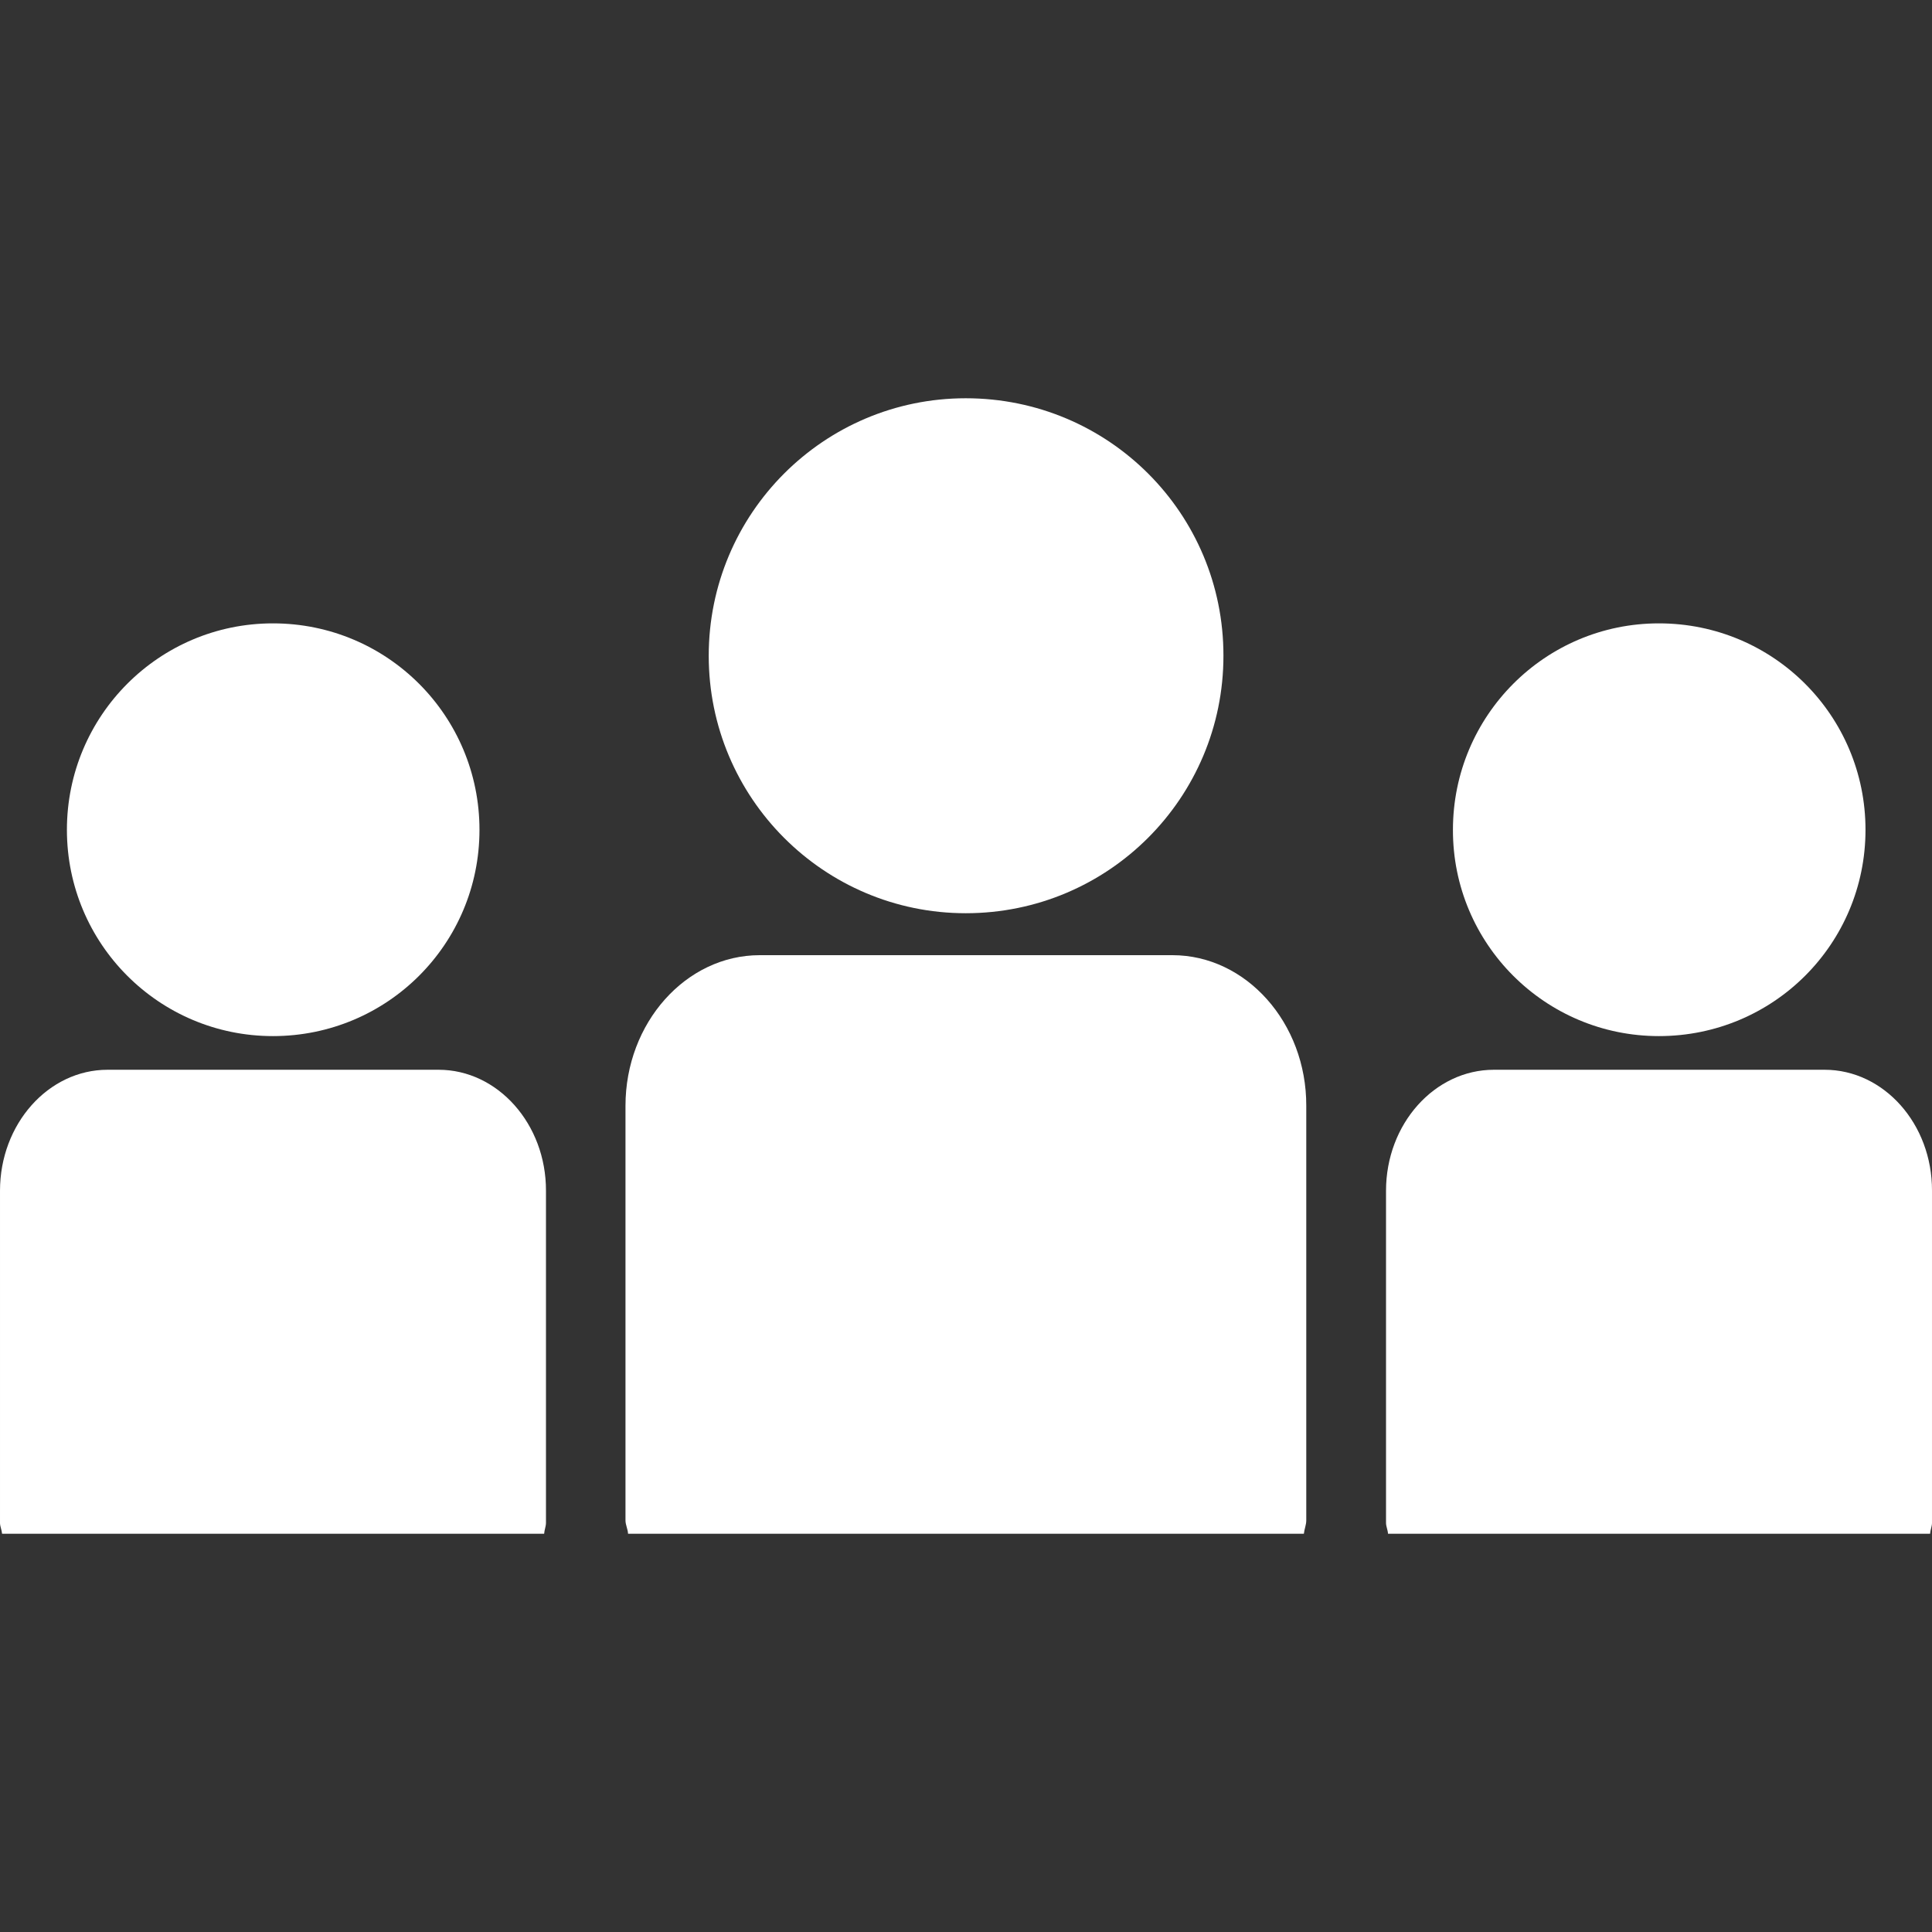
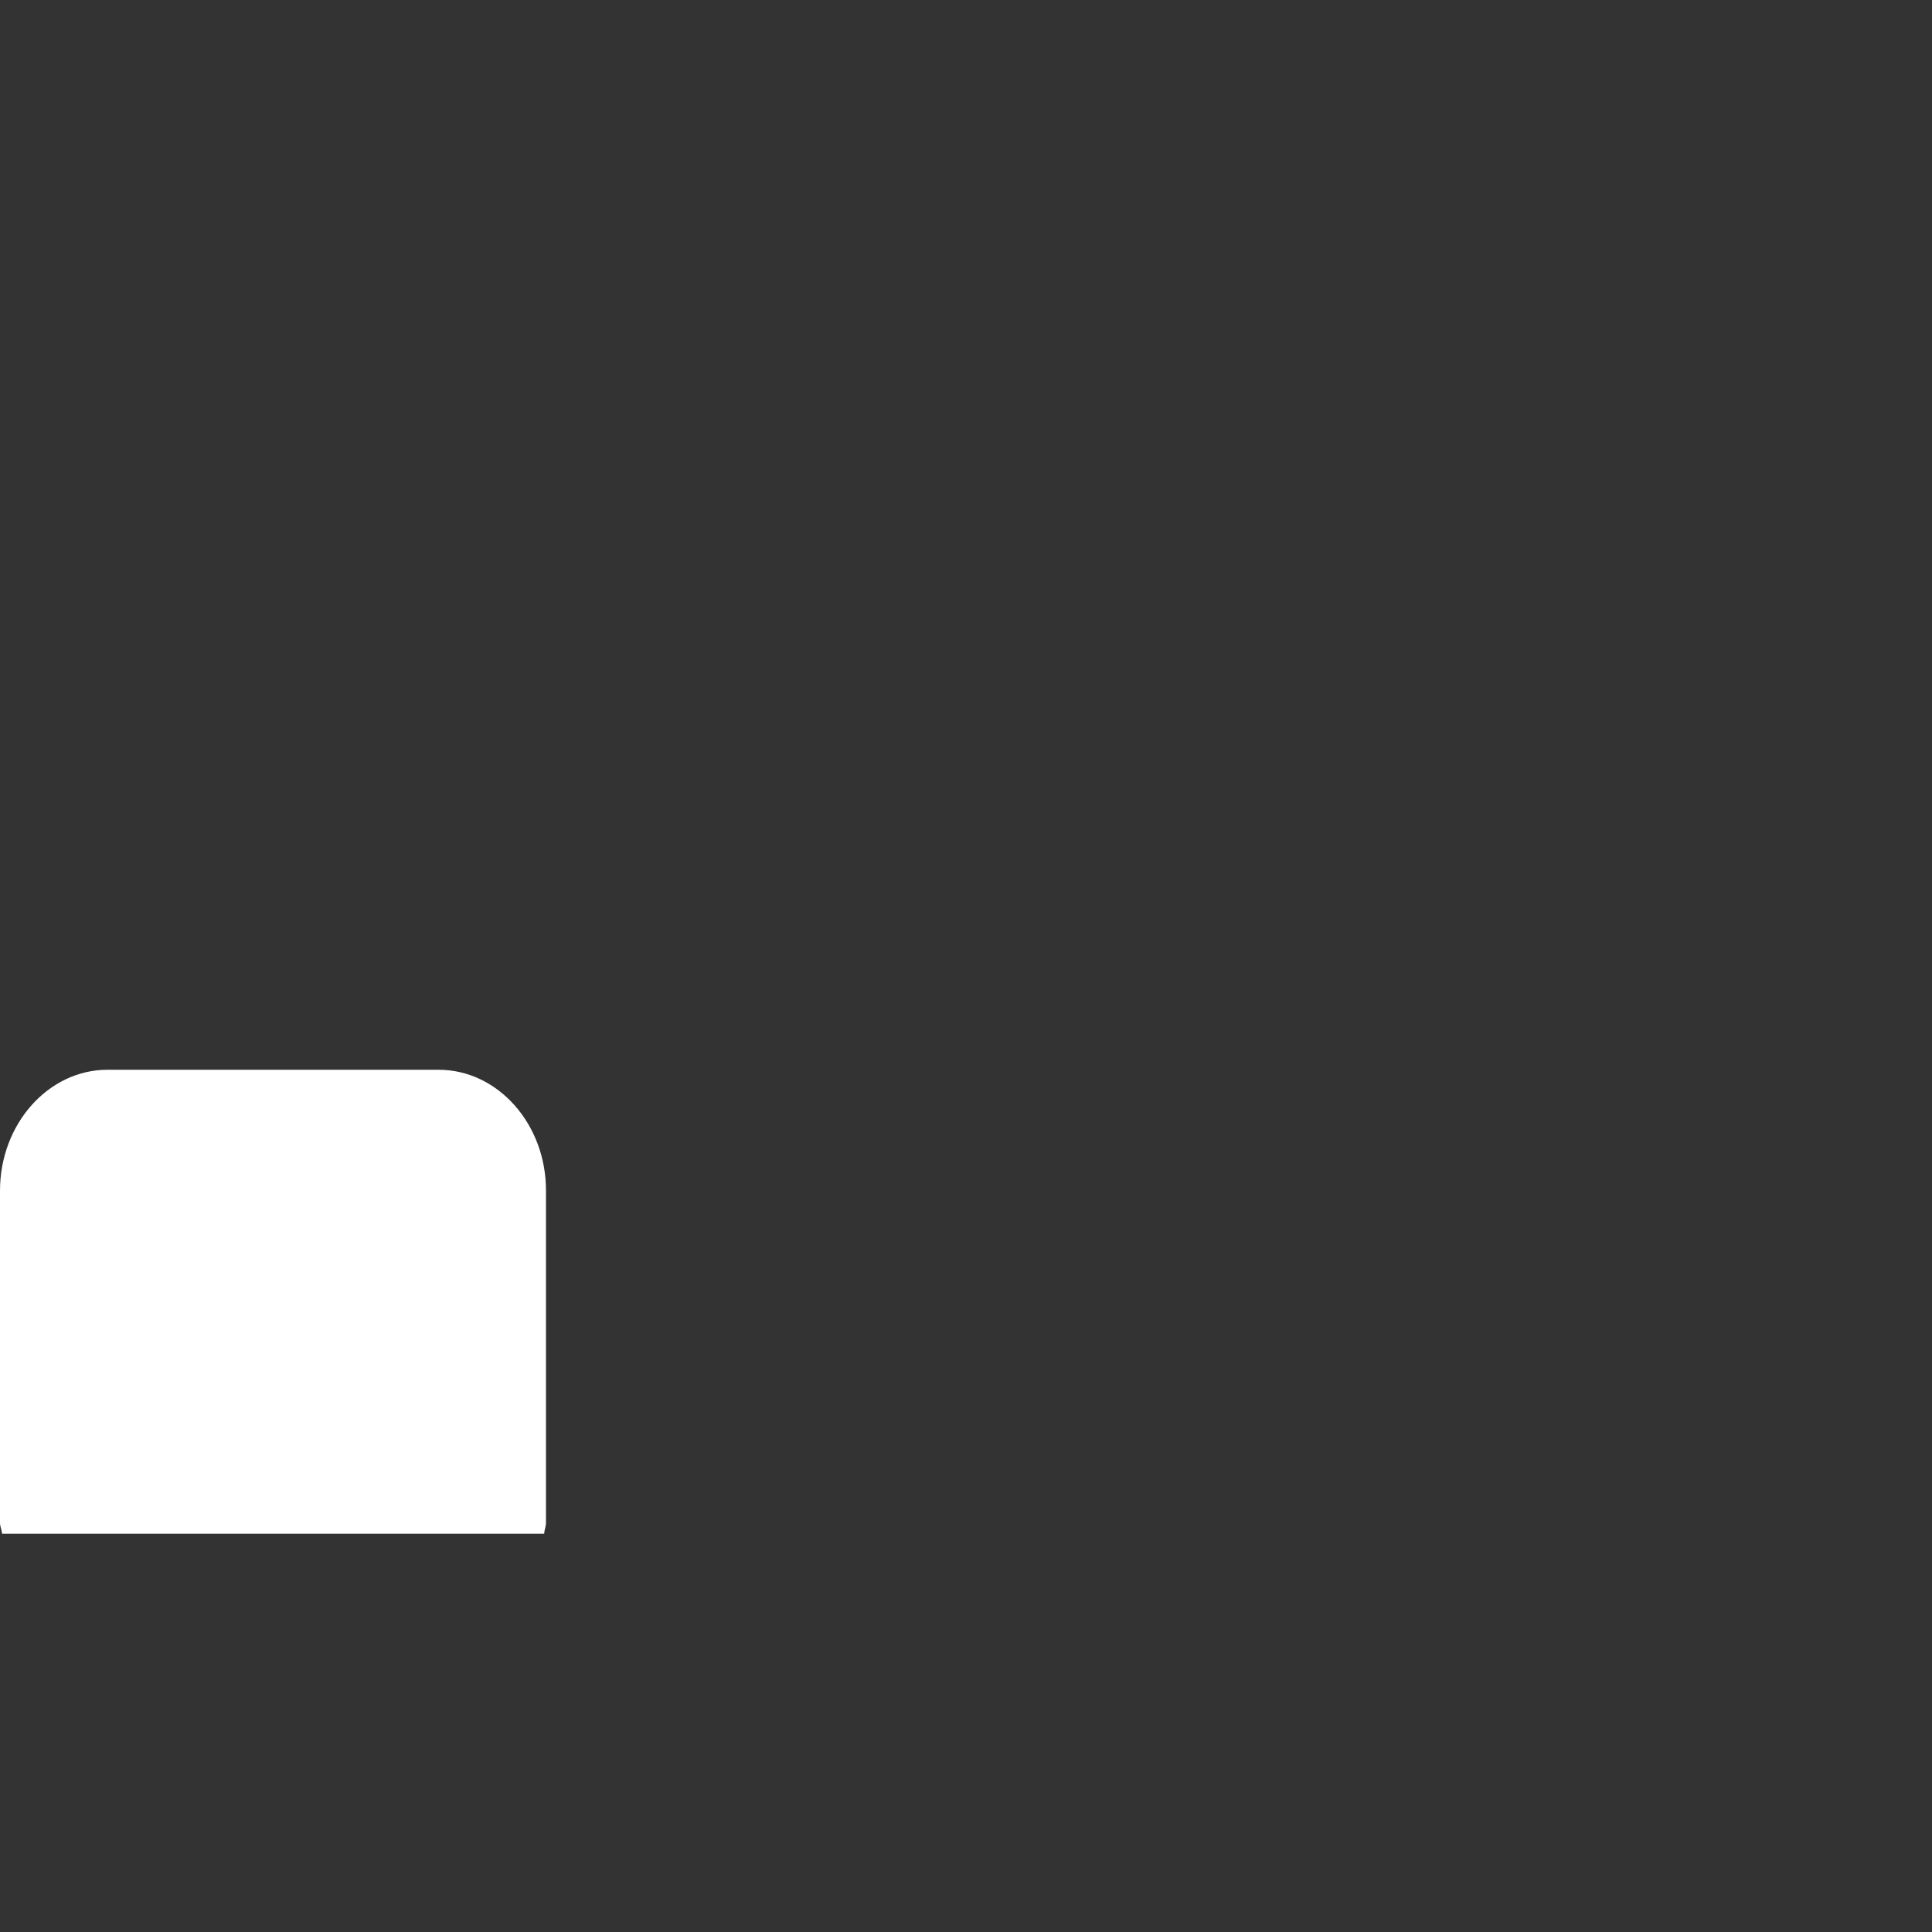
<svg xmlns="http://www.w3.org/2000/svg" width="502.643" height="502.643">
  <rect width="100%" height="100%" fill="#333333" stroke="none" />
  <g>
    <title>Layer 1</title>
    <g id="svg_1">
      <g id="svg_2">
-         <path d="m251.256,237.591c37.166,0 67.042,-30.048 67.042,-66.977c0.043,-37.037 -29.876,-66.999 -67.042,-66.999c-36.908,0 -66.869,29.962 -66.869,66.999c0,36.973 29.962,66.977 66.869,66.977z" id="svg_3" fill="#ffffff" />
-         <path d="m305.032,248.506l-107.379,0c-19.198,0 -34.923,17.602 -34.923,39.194l0,107.854c0,1.186 0.604,2.243 0.669,3.473l175.823,0c0.129,-1.229 0.626,-2.286 0.626,-3.473l0,-107.854c0.064,-21.592 -15.661,-39.194 -34.816,-39.194z" id="svg_4" fill="#ffffff" />
-         <path d="m431.588,269.559c29.832,0 53.754,-24.008 53.754,-53.668s-23.922,-53.711 -53.754,-53.711c-29.617,0 -53.582,24.051 -53.582,53.711c-0.064,29.639 23.966,53.668 53.582,53.668z" id="svg_5" fill="#ffffff" />
-         <path d="m474.708,278.317l-86.046,0c-15.445,0 -28.064,14.107 -28.064,31.472l0,86.413c0,0.928 0.453,1.812 0.518,2.826l141.03,0c0.065,-1.014 0.496,-1.898 0.496,-2.826l0,-86.413c0.065,-17.365 -12.532,-31.472 -27.934,-31.472z" id="svg_6" fill="#ffffff" />
-         <path d="m71.011,269.559c29.789,0 53.733,-24.008 53.733,-53.668s-23.944,-53.711 -53.733,-53.711c-29.638,0 -53.603,24.051 -53.603,53.711s23.965,53.668 53.603,53.668l0,0z" id="svg_7" fill="#ffffff" />
        <path d="m114.109,278.317l-86.132,0c-15.401,0 -27.977,14.107 -27.977,31.472l0,86.413c0,0.928 0.453,1.812 0.539,2.826l141.03,0c0.065,-1.014 0.475,-1.898 0.475,-2.826l0,-86.413c0.043,-17.365 -12.555,-31.472 -27.935,-31.472z" id="svg_8" fill="#ffffff" />
      </g>
      <g id="svg_9" />
      <g id="svg_10" />
      <g id="svg_11" />
      <g id="svg_12" />
      <g id="svg_13" />
      <g id="svg_14" />
      <g id="svg_15" />
      <g id="svg_16" />
      <g id="svg_17" />
      <g id="svg_18" />
      <g id="svg_19" />
      <g id="svg_20" />
      <g id="svg_21" />
      <g id="svg_22" />
      <g id="svg_23" />
    </g>
    <g id="svg_24" />
    <g id="svg_25" />
    <g id="svg_26" />
    <g id="svg_27" />
    <g id="svg_28" />
    <g id="svg_29" />
    <g id="svg_30" />
    <g id="svg_31" />
    <g id="svg_32" />
    <g id="svg_33" />
    <g id="svg_34" />
    <g id="svg_35" />
    <g id="svg_36" />
    <g id="svg_37" />
    <g id="svg_38" />
  </g>
</svg>